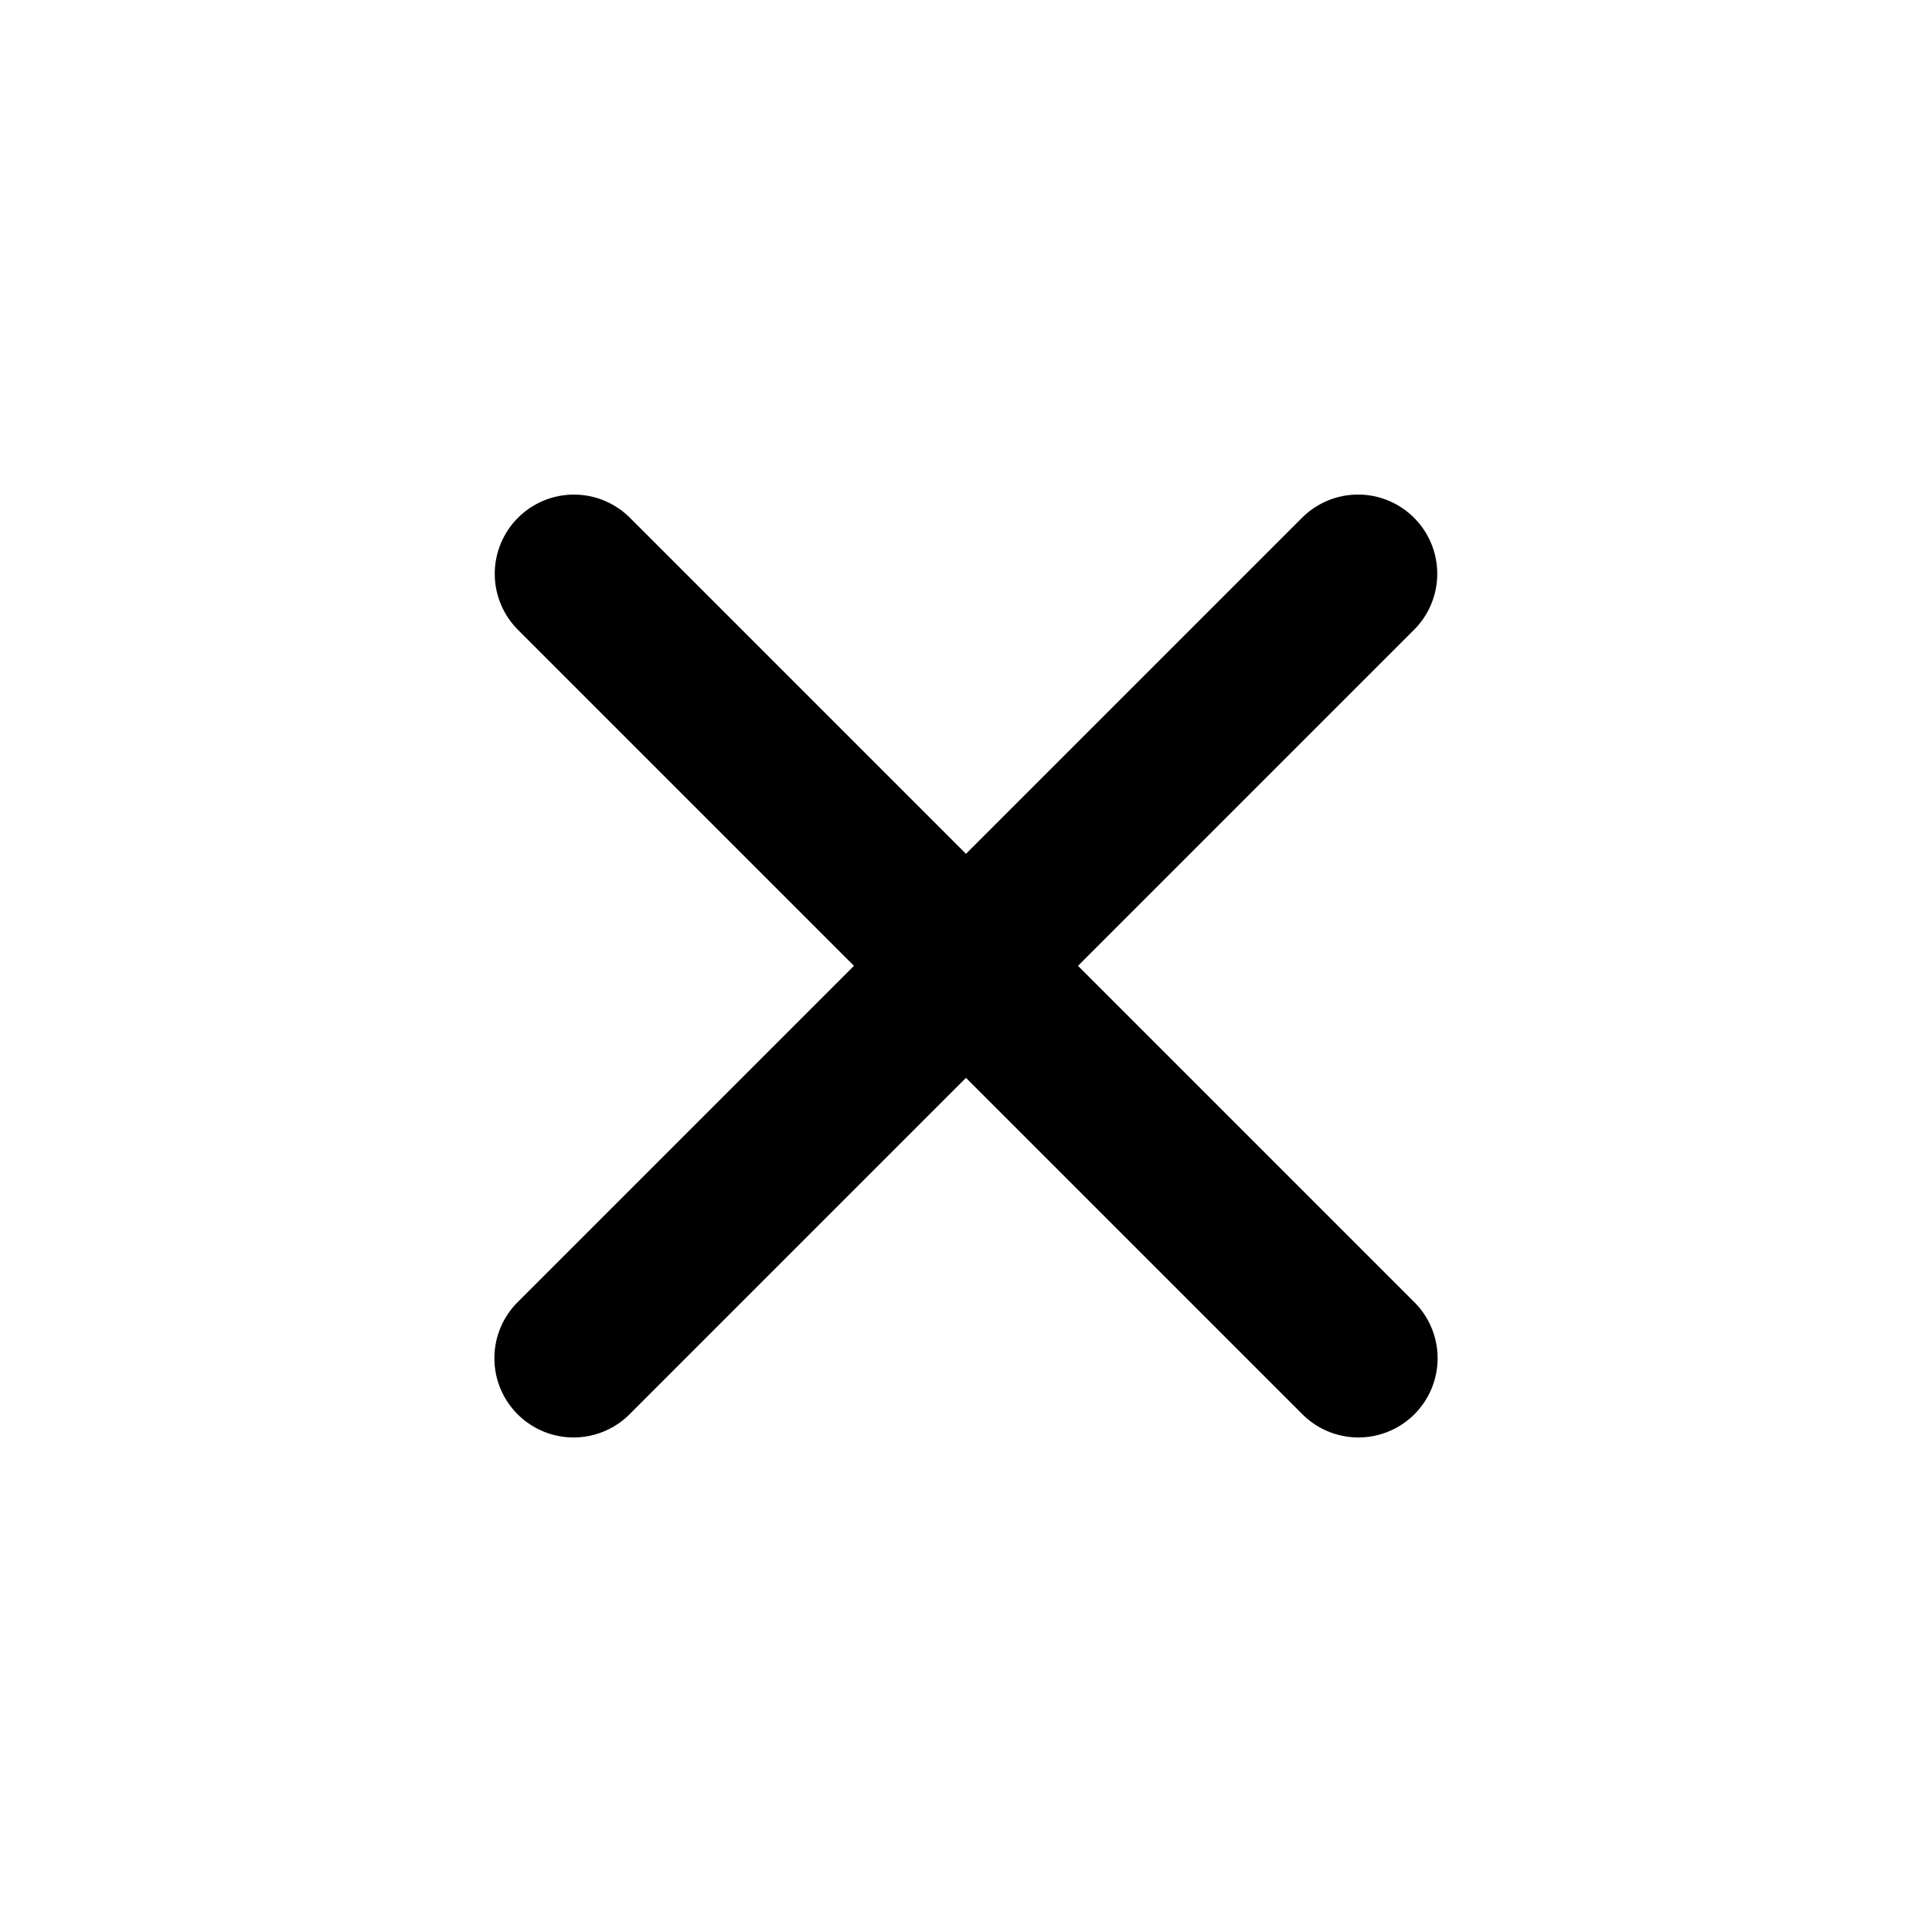
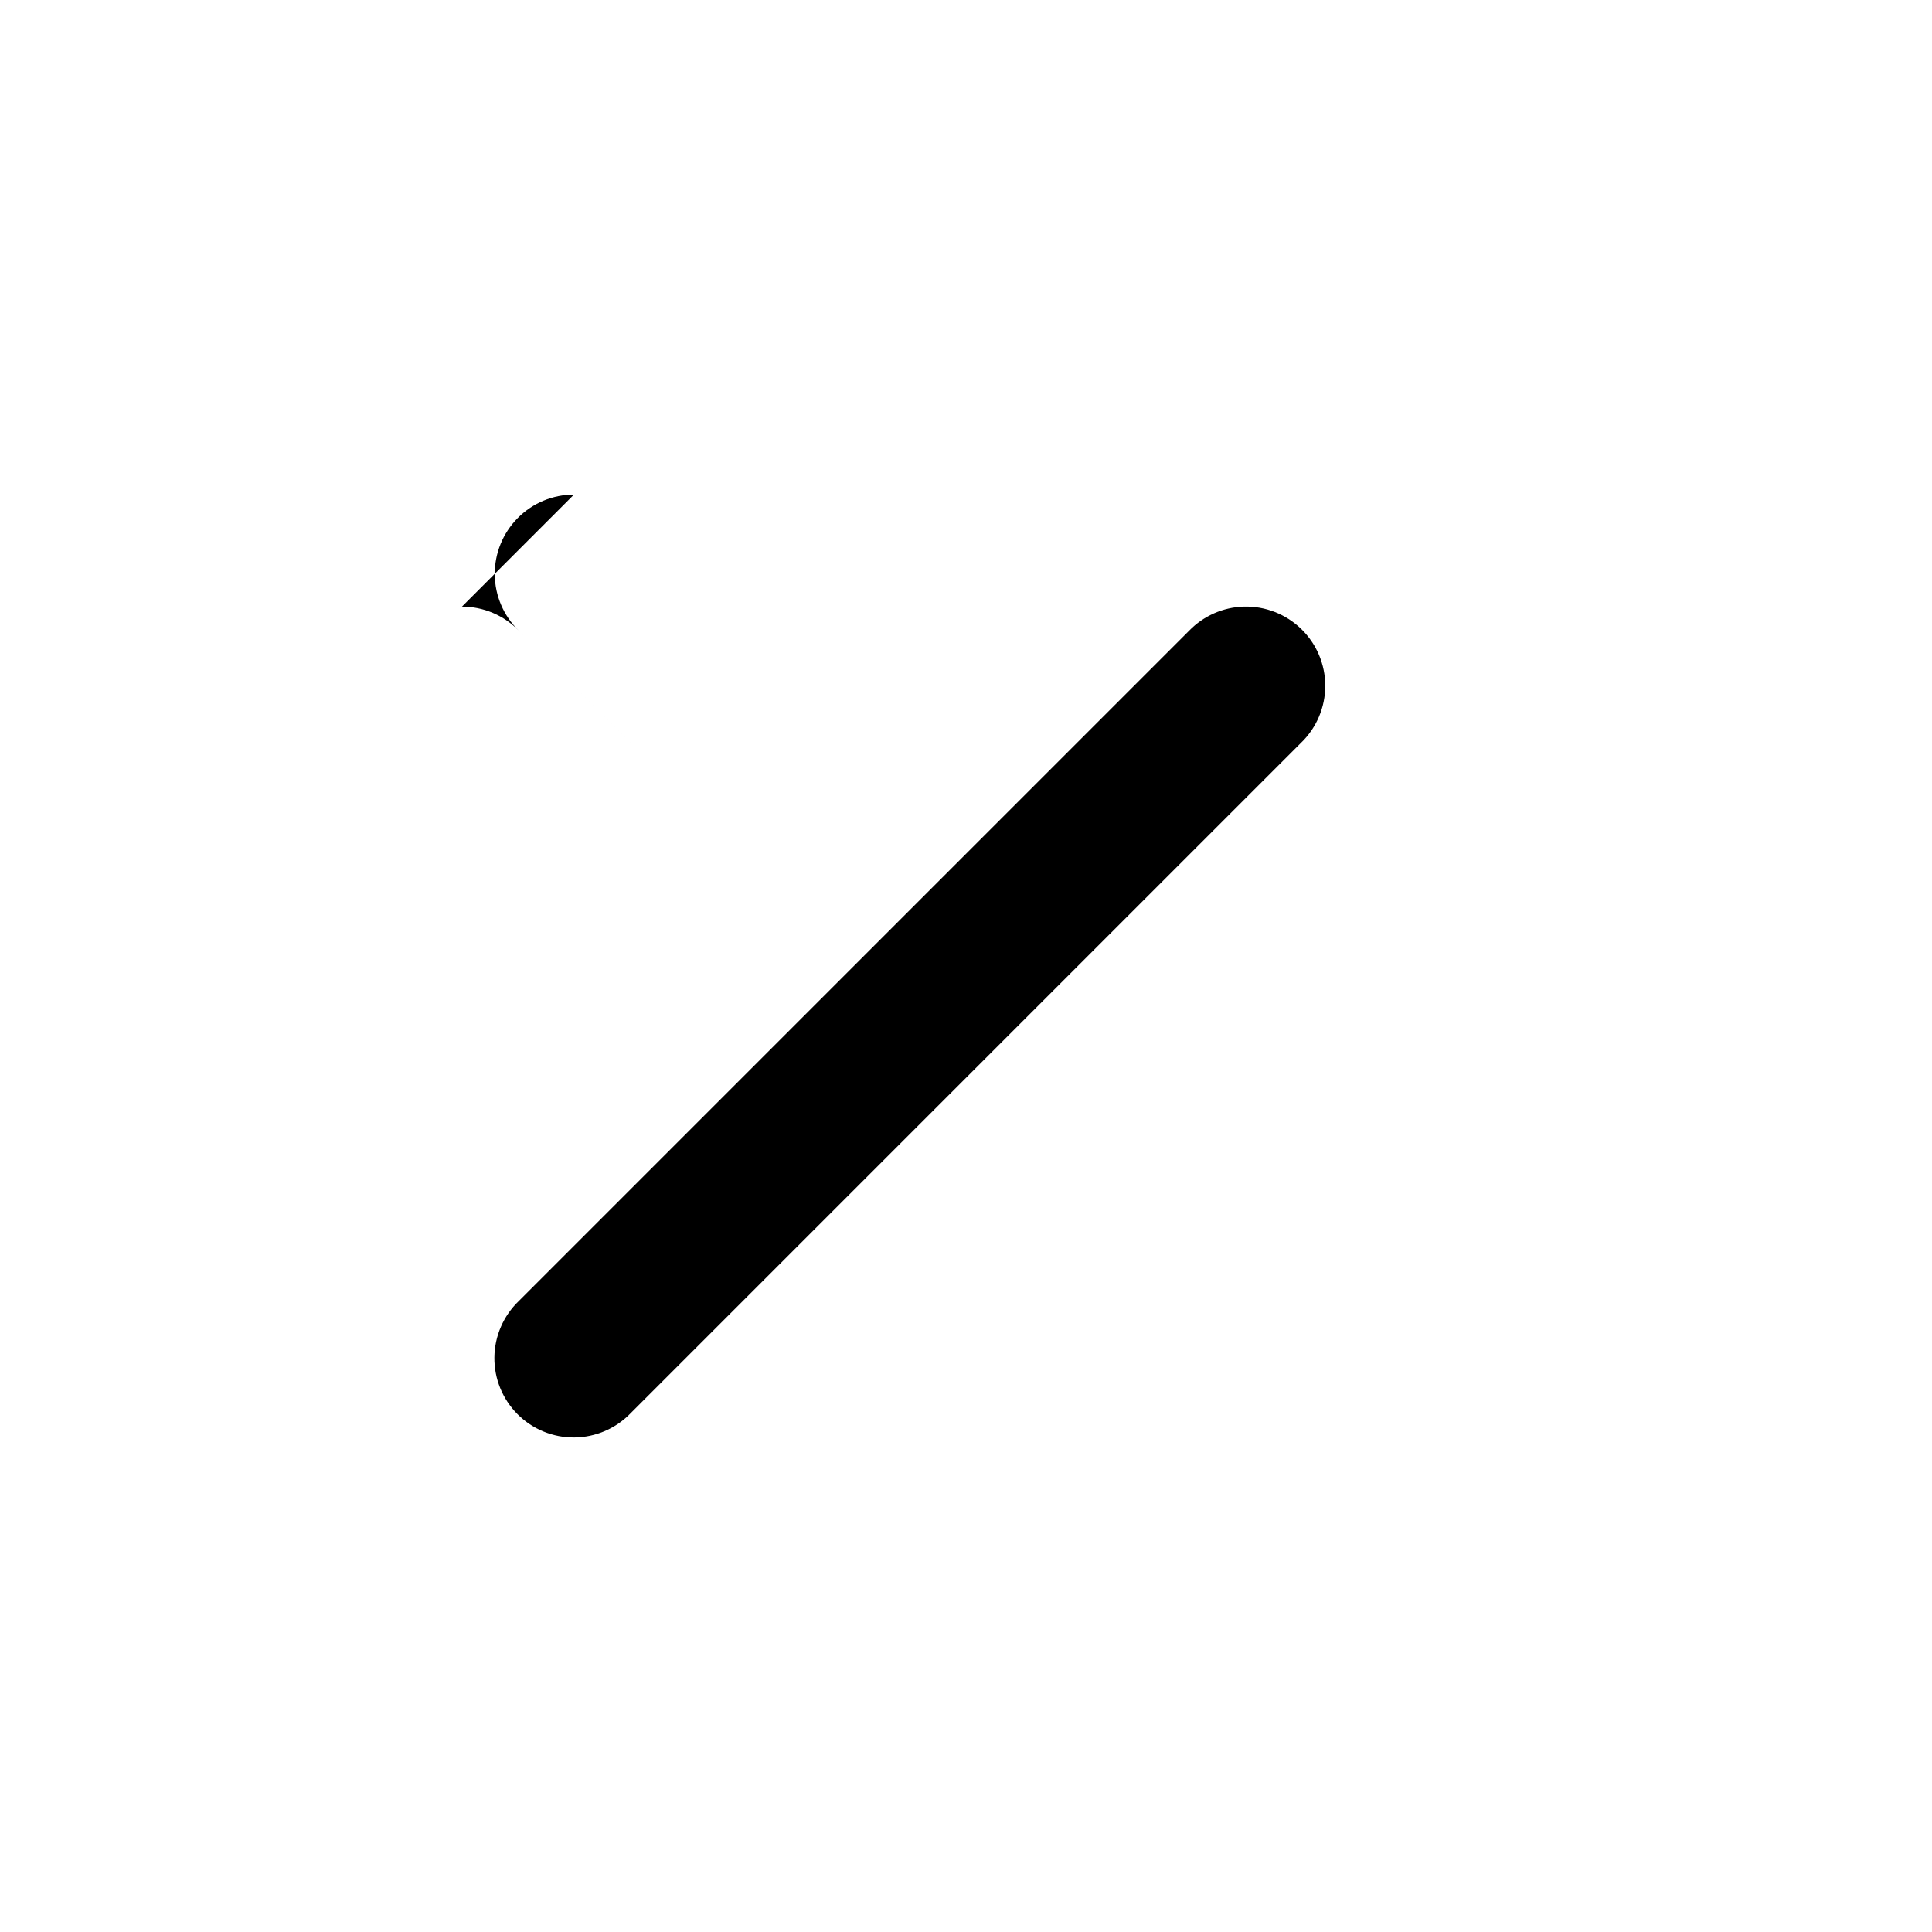
<svg xmlns="http://www.w3.org/2000/svg" fill="#000000" width="800px" height="800px" version="1.1" viewBox="144 144 512 512">
-   <path d="m296.1 275.07c-5.598 0-10.965 2.242-14.906 6.219-3.941 3.981-6.133 9.367-6.082 14.969 0.055 5.598 2.34 10.945 6.352 14.852l88.848 88.848-88.848 88.848c-4.066 3.906-6.394 9.289-6.449 14.93-0.059 5.641 2.156 11.066 6.148 15.059 3.988 3.988 9.414 6.203 15.055 6.148 5.644-0.059 11.023-2.383 14.93-6.453l88.848-88.848 88.848 88.848c3.91 4.07 9.289 6.394 14.93 6.453 5.644 0.059 11.07-2.156 15.062-6.148 3.988-3.988 6.203-9.418 6.144-15.059-0.055-5.641-2.383-11.023-6.453-14.93l-88.848-88.848 88.848-88.848c4.07-3.953 6.363-9.387 6.363-15.062-0.004-5.672-2.301-11.105-6.375-15.055-4.07-3.953-9.566-6.09-15.238-5.922-5.453 0.164-10.629 2.441-14.434 6.356l-88.848 88.848-88.848-88.848c-3.949-4.062-9.379-6.356-15.047-6.356z" fill-rule="evenodd" />
+   <path d="m296.1 275.07c-5.598 0-10.965 2.242-14.906 6.219-3.941 3.981-6.133 9.367-6.082 14.969 0.055 5.598 2.34 10.945 6.352 14.852l88.848 88.848-88.848 88.848c-4.066 3.906-6.394 9.289-6.449 14.93-0.059 5.641 2.156 11.066 6.148 15.059 3.988 3.988 9.414 6.203 15.055 6.148 5.644-0.059 11.023-2.383 14.93-6.453l88.848-88.848 88.848 88.848l-88.848-88.848 88.848-88.848c4.07-3.953 6.363-9.387 6.363-15.062-0.004-5.672-2.301-11.105-6.375-15.055-4.07-3.953-9.566-6.09-15.238-5.922-5.453 0.164-10.629 2.441-14.434 6.356l-88.848 88.848-88.848-88.848c-3.949-4.062-9.379-6.356-15.047-6.356z" fill-rule="evenodd" />
</svg>